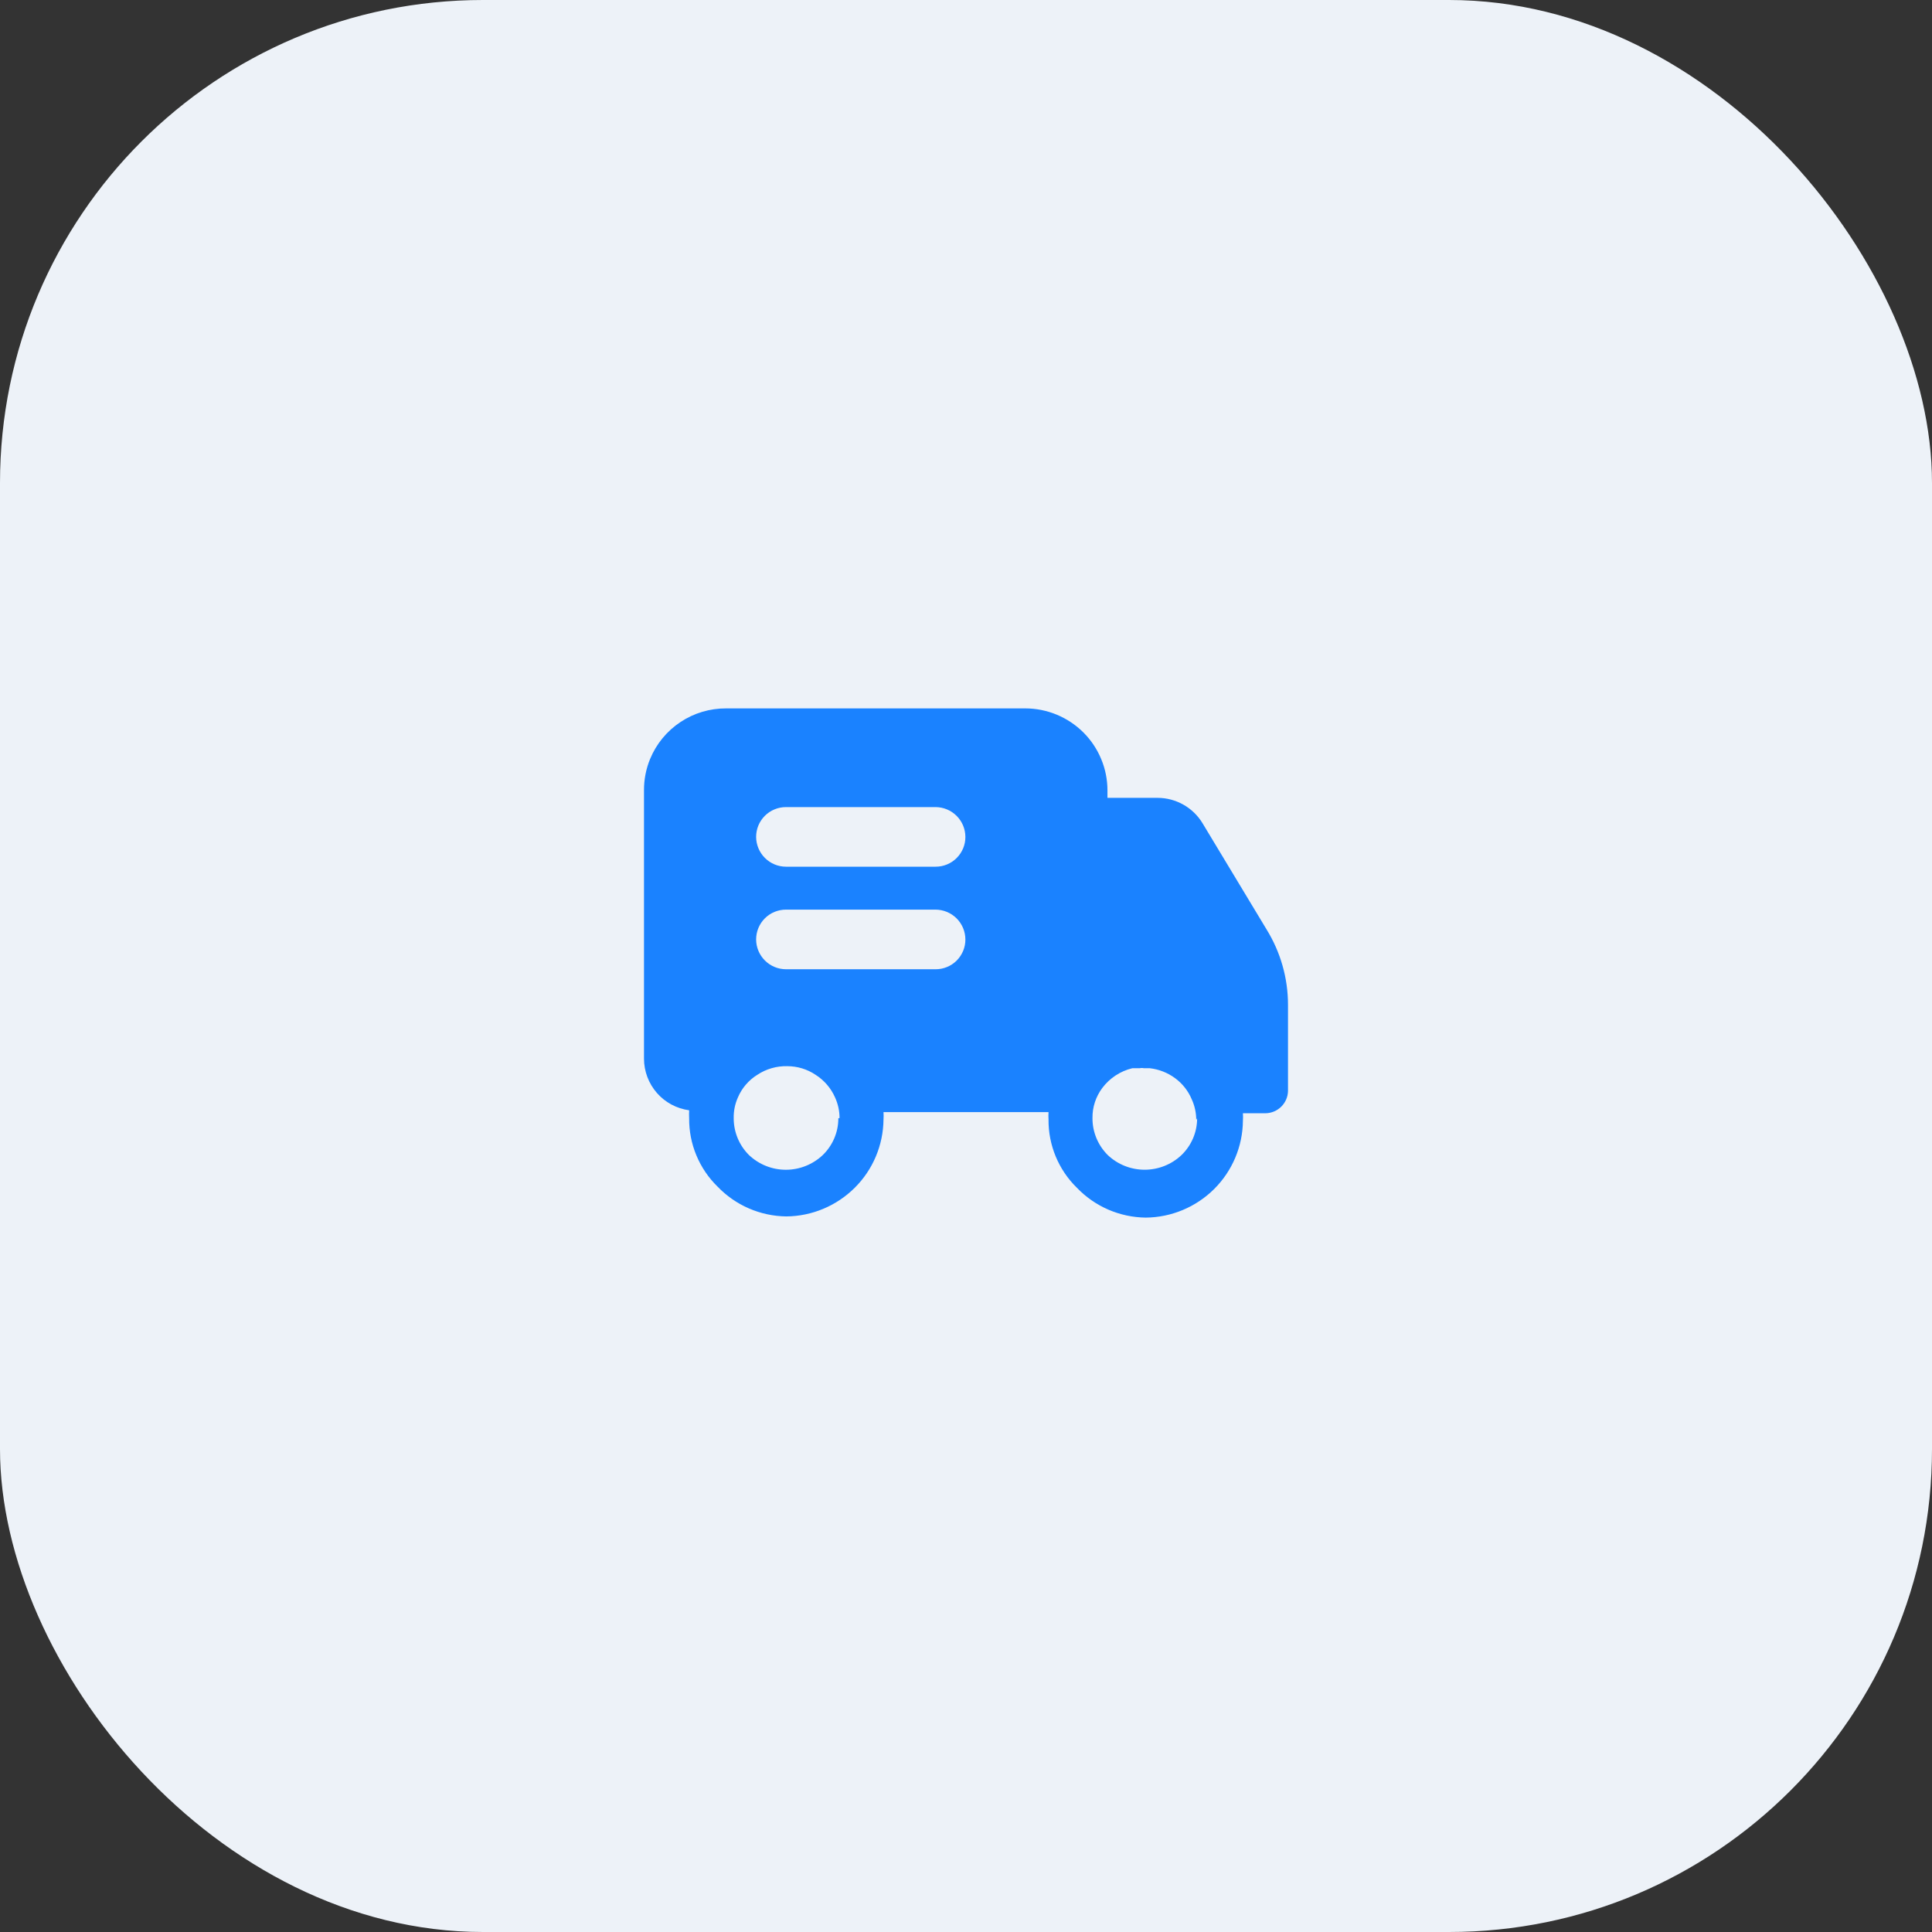
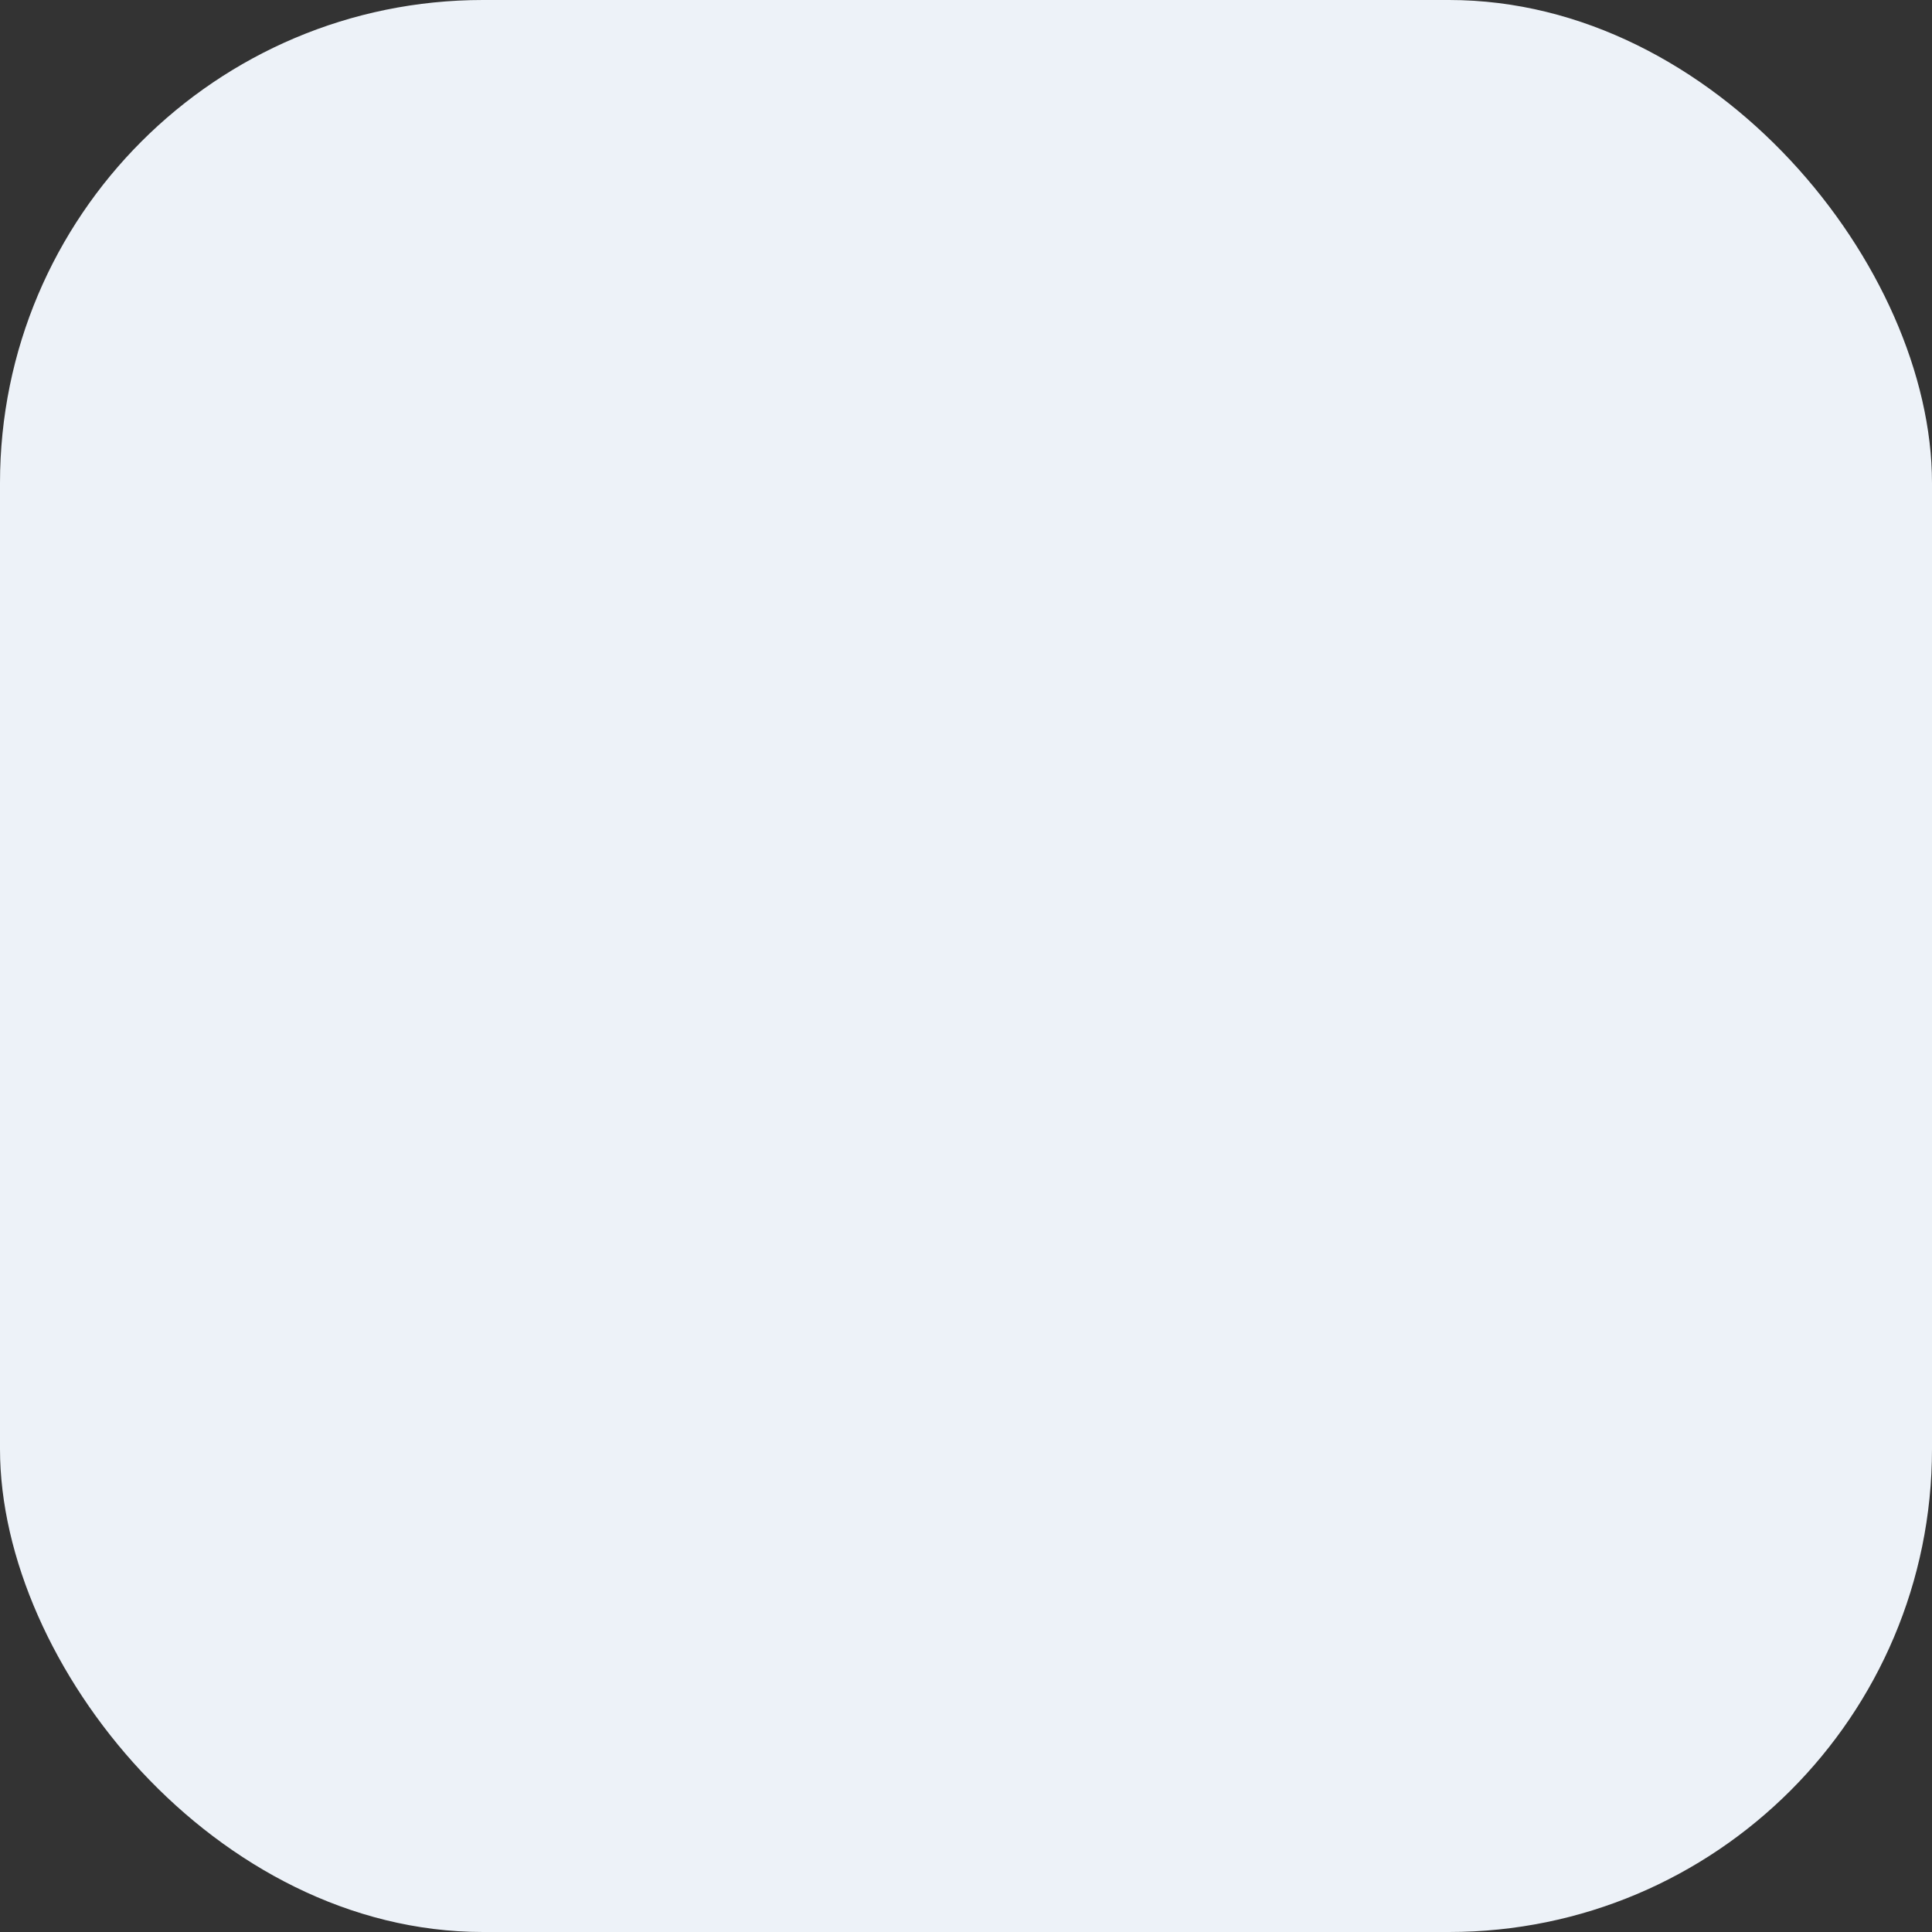
<svg xmlns="http://www.w3.org/2000/svg" width="60" height="60" viewBox="0 0 60 60" fill="none">
  <rect x="0" y="0" width="60" height="60" fill="#333333" stroke="none" />
  <rect width="60" height="60" rx="15" fill="#EDF2F8" />
-   <path d="M39.332 28.86L37.345 25.565C37.2 25.325 36.995 25.127 36.752 24.99C36.508 24.852 36.233 24.779 35.953 24.778H34.393V24.546C34.393 24.212 34.327 23.88 34.198 23.572C34.07 23.263 33.882 22.982 33.645 22.746C33.165 22.269 32.517 22 31.84 22H22.554C22.048 21.997 21.553 22.144 21.132 22.424C20.711 22.703 20.383 23.102 20.19 23.569C20.062 23.879 19.998 24.211 20 24.546V32.879C20.001 33.27 20.143 33.648 20.401 33.943C20.658 34.237 21.014 34.428 21.402 34.481C21.398 34.565 21.398 34.648 21.402 34.731C21.399 35.126 21.475 35.517 21.627 35.881C21.778 36.245 22.002 36.575 22.284 36.851C22.561 37.139 22.892 37.37 23.259 37.529C23.625 37.687 24.02 37.772 24.42 37.777C25.217 37.77 25.98 37.45 26.545 36.887C27.11 36.325 27.43 35.564 27.438 34.767C27.443 34.691 27.443 34.614 27.438 34.537H32.563C32.558 34.614 32.558 34.691 32.563 34.767C32.559 35.162 32.636 35.553 32.787 35.918C32.939 36.282 33.162 36.612 33.445 36.888C33.722 37.177 34.053 37.407 34.42 37.566C34.788 37.725 35.182 37.809 35.582 37.814C36.38 37.807 37.143 37.487 37.708 36.925C38.272 36.362 38.593 35.601 38.6 34.805C38.605 34.727 38.605 34.65 38.6 34.573H39.303C39.487 34.57 39.662 34.496 39.792 34.367C39.922 34.237 39.997 34.063 40 33.879V31.204C40 30.376 39.768 29.565 39.332 28.86ZM26.035 34.73C26.036 34.943 25.993 35.153 25.91 35.349C25.827 35.545 25.706 35.722 25.553 35.87C25.243 36.164 24.832 36.328 24.406 36.328C23.979 36.328 23.568 36.164 23.259 35.87C23.108 35.719 22.988 35.54 22.907 35.343C22.826 35.146 22.785 34.935 22.786 34.722C22.782 34.502 22.826 34.284 22.916 34.083C23.039 33.792 23.25 33.546 23.519 33.379C23.794 33.197 24.118 33.103 24.448 33.111C24.762 33.111 25.069 33.204 25.329 33.379C25.596 33.549 25.807 33.794 25.934 34.083C26.025 34.283 26.073 34.501 26.073 34.722L26.035 34.73ZM29.053 30.101H24.411C24.166 30.101 23.93 30.004 23.756 29.83C23.582 29.657 23.483 29.422 23.482 29.176C23.482 29.054 23.506 28.933 23.552 28.821C23.599 28.708 23.667 28.606 23.753 28.52C23.84 28.433 23.942 28.365 24.055 28.319C24.168 28.273 24.288 28.249 24.41 28.249H29.053C29.299 28.25 29.534 28.348 29.708 28.521C29.882 28.695 29.98 28.93 29.981 29.176C29.982 29.298 29.958 29.418 29.911 29.531C29.864 29.643 29.796 29.746 29.71 29.832C29.623 29.918 29.521 29.986 29.408 30.032C29.296 30.078 29.175 30.102 29.053 30.101ZM29.053 26.916H24.411C24.166 26.916 23.93 26.819 23.756 26.645C23.582 26.472 23.483 26.236 23.482 25.991C23.482 25.869 23.506 25.748 23.552 25.636C23.599 25.523 23.668 25.421 23.754 25.335C23.84 25.249 23.942 25.181 24.055 25.135C24.168 25.088 24.288 25.065 24.41 25.065H29.053C29.299 25.066 29.534 25.163 29.708 25.337C29.882 25.51 29.98 25.745 29.981 25.991C29.982 26.113 29.958 26.233 29.911 26.346C29.864 26.458 29.796 26.561 29.71 26.646C29.623 26.733 29.521 26.801 29.408 26.847C29.296 26.893 29.175 26.917 29.053 26.916ZM37.178 34.73C37.178 34.943 37.135 35.154 37.052 35.349C36.969 35.545 36.847 35.722 36.694 35.87C36.385 36.164 35.974 36.327 35.547 36.327C35.121 36.327 34.71 36.164 34.401 35.87C34.25 35.719 34.13 35.54 34.049 35.343C33.968 35.146 33.926 34.935 33.928 34.722C33.923 34.385 34.032 34.056 34.234 33.786C34.463 33.482 34.792 33.265 35.163 33.175H35.395C35.438 33.165 35.482 33.165 35.525 33.175H35.711C35.993 33.208 36.261 33.313 36.49 33.481C36.72 33.649 36.9 33.876 37.01 34.139C37.102 34.339 37.15 34.557 37.15 34.777L37.178 34.73Z" fill="#1A82FF" />
</svg>